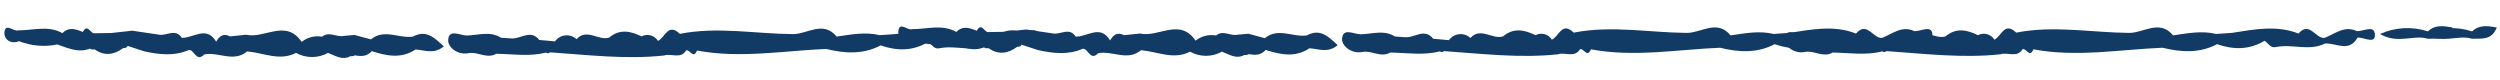
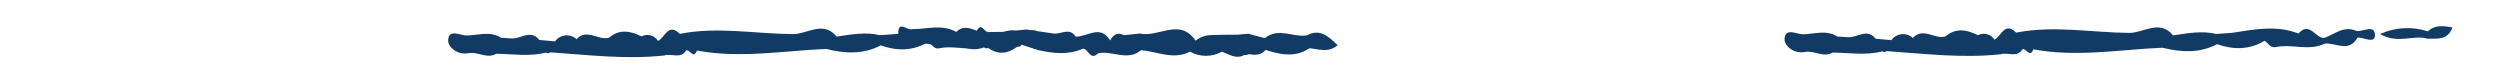
<svg xmlns="http://www.w3.org/2000/svg" width="565" height="18" viewBox="0 0 565 18" fill="none">
  <path d="M101.286 9.183C101.267 10.589 103.31 12.515 105.907 12.013C107.958 11.617 110.046 13.381 112.178 12.148C115.919 12.213 119.673 12.833 123.39 11.887C123.531 11.987 123.702 12.036 123.874 12.025C124.046 12.014 124.209 11.944 124.336 11.827C132.911 12.415 141.474 13.469 150.091 12.544C151.715 11.986 153.806 13.439 155.084 11.386C155.902 11.108 156.683 13.468 157.527 11.422C167.275 13.248 176.978 11.476 186.698 11.062C190.896 12.09 195.046 12.356 199.041 10.258C202.729 11.549 206.325 11.565 209.772 9.489C210.602 9.993 211.043 11.195 212.316 10.91C215.98 10.134 219.83 11.907 223.423 10.111C225.923 9.941 228.865 12.207 230.775 8.778C232.17 8.655 234.704 10.277 234.706 8.235C234.709 5.732 232.095 7.411 230.607 7.305C227.79 5.973 225.667 7.947 223.316 8.838C221.269 9.038 219.933 4.965 217.437 7.859C212.44 5.888 207.411 6.939 202.385 7.702C201.197 7.783 200.009 7.865 198.821 7.947C195.548 7.161 192.322 7.801 189.091 8.27C186.029 4.567 182.455 7.736 179.185 7.71C170.671 7.643 162.148 5.965 153.635 7.65C150.982 5.05 150.289 8.527 148.705 9.24C148.329 8.632 147.737 8.189 147.048 8.001C146.358 7.812 145.623 7.892 144.991 8.224C142.505 7.006 140.046 6.484 137.678 8.492C135.251 9.286 132.626 6.3 130.291 8.857C129.953 8.541 129.551 8.301 129.113 8.154C128.675 8.006 128.21 7.954 127.75 8C127.29 8.047 126.846 8.192 126.446 8.425C126.047 8.658 125.702 8.973 125.435 9.351C124.249 9.244 123.064 9.138 121.878 9.032C119.93 6.562 117.722 8.818 115.645 8.689C114.838 8.635 114.031 8.581 113.224 8.526C110.755 6.952 108.079 7.972 105.511 8.023C104.009 8.054 101.326 6.369 101.286 9.183ZM153.622 10.167C153.9 9.877 154.207 9.618 154.539 9.392C154.207 9.618 153.9 9.877 153.622 10.167Z" fill="#113A64" />
-   <path d="M1.01 7.241C0.819 8.711 2.248 10.121 4.312 9.308C7.059 10.391 10.063 10.647 12.954 10.047C15.355 10.862 17.711 12.023 20.346 10.981C20.493 11.081 20.661 11.149 20.837 11.177C21.013 11.206 21.194 11.196 21.366 11.147C23.625 12.738 25.791 12.405 27.895 10.827C28.082 10.877 28.281 10.859 28.456 10.776C28.63 10.693 28.769 10.55 28.848 10.373C30.107 10.785 31.366 11.197 32.625 11.608C36.01 12.339 39.384 12.748 42.698 11.285C43.966 11.234 44.357 14.146 46.154 12.308C49.355 11.645 52.784 14.191 55.849 11.618C59.531 11.91 63.163 13.887 66.913 11.952C68.016 12.567 69.258 12.89 70.522 12.89C71.785 12.89 73.028 12.567 74.131 11.952C75.771 12.551 77.326 13.729 79.204 12.695C79.558 12.745 79.918 12.679 80.23 12.506C81.636 12.779 82.974 12.776 84.006 11.559C87.353 12.627 90.686 13.35 93.909 11.182C95.918 11.3 98.052 12.353 100.291 10.488C98.067 8.373 96.237 6.706 93.341 8.269C90.191 8.77 86.848 6.404 83.831 8.904C82.594 8.571 81.357 8.237 80.12 7.903C79.31 7.973 78.5 8.042 77.69 8.112C76.073 8.499 74.383 6.974 72.801 8.296C71.991 8.149 71.159 8.177 70.36 8.379C69.562 8.581 68.816 8.952 68.173 9.467C64.605 4.201 59.746 8.825 55.618 7.849C54.408 7.975 53.199 8.101 51.989 8.226C50.493 7.441 49.569 8.154 48.858 9.422C46.653 5.697 43.691 8.663 41.077 8.543C39.669 6.375 37.723 8.102 36.051 7.848C33.997 7.544 31.944 7.241 29.89 6.938C28.306 7.112 26.723 7.285 25.139 7.459C23.866 7.48 22.592 7.501 21.319 7.521C20.428 7.624 19.82 5.222 18.714 7.227C17.136 6.588 15.56 6.011 14.103 7.491C10.888 5.681 7.481 6.879 4.151 6.857C3.083 7.257 1.291 5.071 1.01 7.241Z" fill="#113A64" />
-   <path d="M303.31 8.908C303.29 10.314 305.333 12.24 307.931 11.739C309.981 11.342 312.07 13.107 314.202 11.874C317.942 11.939 321.696 12.558 325.414 11.613C325.554 11.713 325.725 11.761 325.897 11.751C326.07 11.739 326.233 11.669 326.36 11.552C334.935 12.141 343.497 13.194 352.115 12.269C353.739 11.711 355.83 13.165 357.107 11.111C357.926 10.834 358.706 13.193 359.551 11.147C369.298 12.973 379.001 11.201 388.721 10.787C392.92 11.816 397.069 12.082 401.065 9.984C404.752 11.274 408.349 11.29 411.795 9.215C412.626 9.719 413.067 10.92 414.339 10.636C418.004 9.859 421.854 11.632 425.447 9.836C427.947 9.666 430.889 11.933 432.798 8.503C434.194 8.38 436.728 10.002 436.73 7.96C436.733 5.457 434.119 7.137 432.631 7.03C429.813 5.699 427.69 7.672 425.34 8.564C423.292 8.764 421.957 4.69 419.461 7.585C414.463 5.614 409.434 6.664 404.408 7.428C403.221 7.509 402.033 7.591 400.845 7.672C397.572 6.887 394.346 7.527 391.115 7.996C388.052 4.292 384.479 7.462 381.208 7.436C372.695 7.368 364.171 5.691 355.658 7.376C353.006 4.776 352.313 8.253 350.729 8.965C350.353 8.357 349.761 7.915 349.071 7.726C348.382 7.538 347.647 7.618 347.014 7.95C344.529 6.731 342.069 6.21 339.702 8.217C337.274 9.012 334.65 6.025 332.314 8.582C331.977 8.267 331.575 8.027 331.137 7.879C330.699 7.731 330.234 7.679 329.774 7.726C329.314 7.773 328.869 7.917 328.47 8.15C328.071 8.383 327.726 8.699 327.458 9.076C326.273 8.97 325.087 8.864 323.902 8.758C321.954 6.287 319.745 8.544 317.668 8.415C316.862 8.361 316.055 8.306 315.248 8.252C312.778 6.678 310.103 7.697 307.535 7.749C306.033 7.779 303.35 6.095 303.31 8.908ZM355.646 9.892C355.924 9.603 356.231 9.343 356.562 9.118C356.231 9.343 355.924 9.603 355.646 9.892Z" fill="#113A64" />
  <path d="M403.31 8.908C403.29 10.314 405.333 12.24 407.931 11.739C409.981 11.342 412.07 13.107 414.202 11.874C417.942 11.939 421.696 12.558 425.414 11.613C425.554 11.713 425.725 11.761 425.897 11.751C426.07 11.739 426.233 11.669 426.36 11.552C434.935 12.141 443.497 13.194 452.115 12.269C453.739 11.711 455.83 13.165 457.107 11.111C457.926 10.834 458.706 13.193 459.551 11.147C469.298 12.973 479.001 11.201 488.721 10.787C492.92 11.816 497.069 12.082 501.065 9.984C504.752 11.274 508.349 11.29 511.795 9.215C512.626 9.719 513.067 10.92 514.339 10.636C518.004 9.859 521.854 11.632 525.447 9.836C527.947 9.666 530.889 11.933 532.798 8.503C534.194 8.38 536.728 10.002 536.73 7.96C536.733 5.457 534.119 7.137 532.631 7.03C529.813 5.699 527.69 7.672 525.34 8.564C523.292 8.764 521.957 4.69 519.461 7.585C514.463 5.614 509.434 6.664 504.408 7.428C503.221 7.509 502.033 7.591 500.845 7.672C497.572 6.887 494.346 7.527 491.115 7.996C488.052 4.292 484.479 7.462 481.208 7.436C472.695 7.368 464.171 5.691 455.658 7.376C453.006 4.776 452.313 8.253 450.729 8.965C450.353 8.357 449.761 7.915 449.071 7.726C448.382 7.538 447.647 7.618 447.014 7.95C444.529 6.731 442.069 6.21 439.702 8.217C437.274 9.012 434.65 6.025 432.314 8.582C431.977 8.267 431.575 8.027 431.137 7.879C430.699 7.731 430.234 7.679 429.774 7.726C429.314 7.773 428.869 7.917 428.47 8.15C428.071 8.383 427.726 8.699 427.458 9.076C426.273 8.97 425.087 8.864 423.902 8.758C421.954 6.287 419.745 8.544 417.668 8.415C416.862 8.361 416.055 8.306 415.248 8.252C412.778 6.678 410.103 7.697 407.535 7.749C406.033 7.779 403.35 6.095 403.31 8.908ZM455.646 9.892C455.924 9.603 456.231 9.343 456.562 9.118C456.231 9.343 455.924 9.603 455.646 9.892Z" fill="#113A64" />
  <path d="M537.884 7.684C541.98 10.059 545.48 7.759 548.661 8.756C550.747 8.654 553.111 9.234 554.27 6.202C552.235 5.874 550.368 5.514 548.704 7.092C545.15 5.932 541.291 6.143 537.884 7.684Z" fill="#113A64" />
-   <path d="M547.884 7.684C551.98 10.059 555.48 7.759 558.661 8.756C560.747 8.654 563.111 9.234 564.27 6.202C562.235 5.874 560.368 5.514 558.704 7.092C555.15 5.932 551.291 6.143 547.884 7.684Z" fill="#113A64" />
-   <path d="M203.033 6.966C202.842 8.436 204.272 9.846 206.336 9.034C209.083 10.116 212.087 10.373 214.978 9.773C217.378 10.588 219.735 11.748 222.369 10.706C222.517 10.807 222.685 10.874 222.861 10.903C223.037 10.932 223.217 10.921 223.389 10.873C225.649 12.464 227.815 12.131 229.919 10.553C230.106 10.603 230.305 10.585 230.479 10.502C230.654 10.418 230.793 10.275 230.871 10.099C232.131 10.51 233.39 10.922 234.649 11.334C238.033 12.065 241.407 12.474 244.721 11.01C245.989 10.96 246.381 13.872 248.178 12.033C251.379 11.37 254.808 13.916 257.872 11.344C261.555 11.636 265.187 13.613 268.936 11.677C270.04 12.293 271.282 12.616 272.546 12.616C273.809 12.616 275.051 12.293 276.155 11.678C277.794 12.277 279.349 13.454 281.228 12.421C281.581 12.471 281.941 12.405 282.254 12.232C283.66 12.504 284.997 12.502 286.03 11.285C289.376 12.352 292.71 13.075 295.933 10.907C297.941 11.025 300.076 12.078 302.315 10.213C300.091 8.099 298.26 6.432 295.365 7.994C292.214 8.496 288.872 6.13 285.855 8.63C284.618 8.296 283.381 7.963 282.143 7.629C281.333 7.698 280.524 7.768 279.714 7.837C278.097 8.225 276.407 6.7 274.825 8.022C274.015 7.874 273.182 7.902 272.384 8.104C271.585 8.306 270.839 8.677 270.197 9.192C266.628 3.926 261.77 8.551 257.641 7.575C256.432 7.7 255.222 7.826 254.012 7.952C252.517 7.167 251.593 7.879 250.882 9.148C248.677 5.423 245.714 8.389 243.101 8.268C241.693 6.101 239.747 7.828 238.074 7.573C236.021 7.27 233.967 6.967 231.914 6.663C230.33 6.837 228.746 7.011 227.163 7.185C225.889 7.205 224.616 7.226 223.342 7.247C222.452 7.35 221.844 4.947 220.738 6.953C219.16 6.314 217.584 5.737 216.127 7.217C212.912 5.407 209.504 6.605 206.175 6.583C205.107 6.983 203.315 4.796 203.033 6.966Z" fill="#113A64" />
+   <path d="M203.033 6.966C202.842 8.436 204.272 9.846 206.336 9.034C209.083 10.116 212.087 10.373 214.978 9.773C217.378 10.588 219.735 11.748 222.369 10.706C222.517 10.807 222.685 10.874 222.861 10.903C223.037 10.932 223.217 10.921 223.389 10.873C225.649 12.464 227.815 12.131 229.919 10.553C230.106 10.603 230.305 10.585 230.479 10.502C230.654 10.418 230.793 10.275 230.871 10.099C232.131 10.51 233.39 10.922 234.649 11.334C238.033 12.065 241.407 12.474 244.721 11.01C245.989 10.96 246.381 13.872 248.178 12.033C251.379 11.37 254.808 13.916 257.872 11.344C261.555 11.636 265.187 13.613 268.936 11.677C270.04 12.293 271.282 12.616 272.546 12.616C273.809 12.616 275.051 12.293 276.155 11.678C277.794 12.277 279.349 13.454 281.228 12.421C281.581 12.471 281.941 12.405 282.254 12.232C283.66 12.504 284.997 12.502 286.03 11.285C289.376 12.352 292.71 13.075 295.933 10.907C297.941 11.025 300.076 12.078 302.315 10.213C300.091 8.099 298.26 6.432 295.365 7.994C292.214 8.496 288.872 6.13 285.855 8.63C284.618 8.296 283.381 7.963 282.143 7.629C281.333 7.698 280.524 7.768 279.714 7.837C274.015 7.874 273.182 7.902 272.384 8.104C271.585 8.306 270.839 8.677 270.197 9.192C266.628 3.926 261.77 8.551 257.641 7.575C256.432 7.7 255.222 7.826 254.012 7.952C252.517 7.167 251.593 7.879 250.882 9.148C248.677 5.423 245.714 8.389 243.101 8.268C241.693 6.101 239.747 7.828 238.074 7.573C236.021 7.27 233.967 6.967 231.914 6.663C230.33 6.837 228.746 7.011 227.163 7.185C225.889 7.205 224.616 7.226 223.342 7.247C222.452 7.35 221.844 4.947 220.738 6.953C219.16 6.314 217.584 5.737 216.127 7.217C212.912 5.407 209.504 6.605 206.175 6.583C205.107 6.983 203.315 4.796 203.033 6.966Z" fill="#113A64" />
</svg>